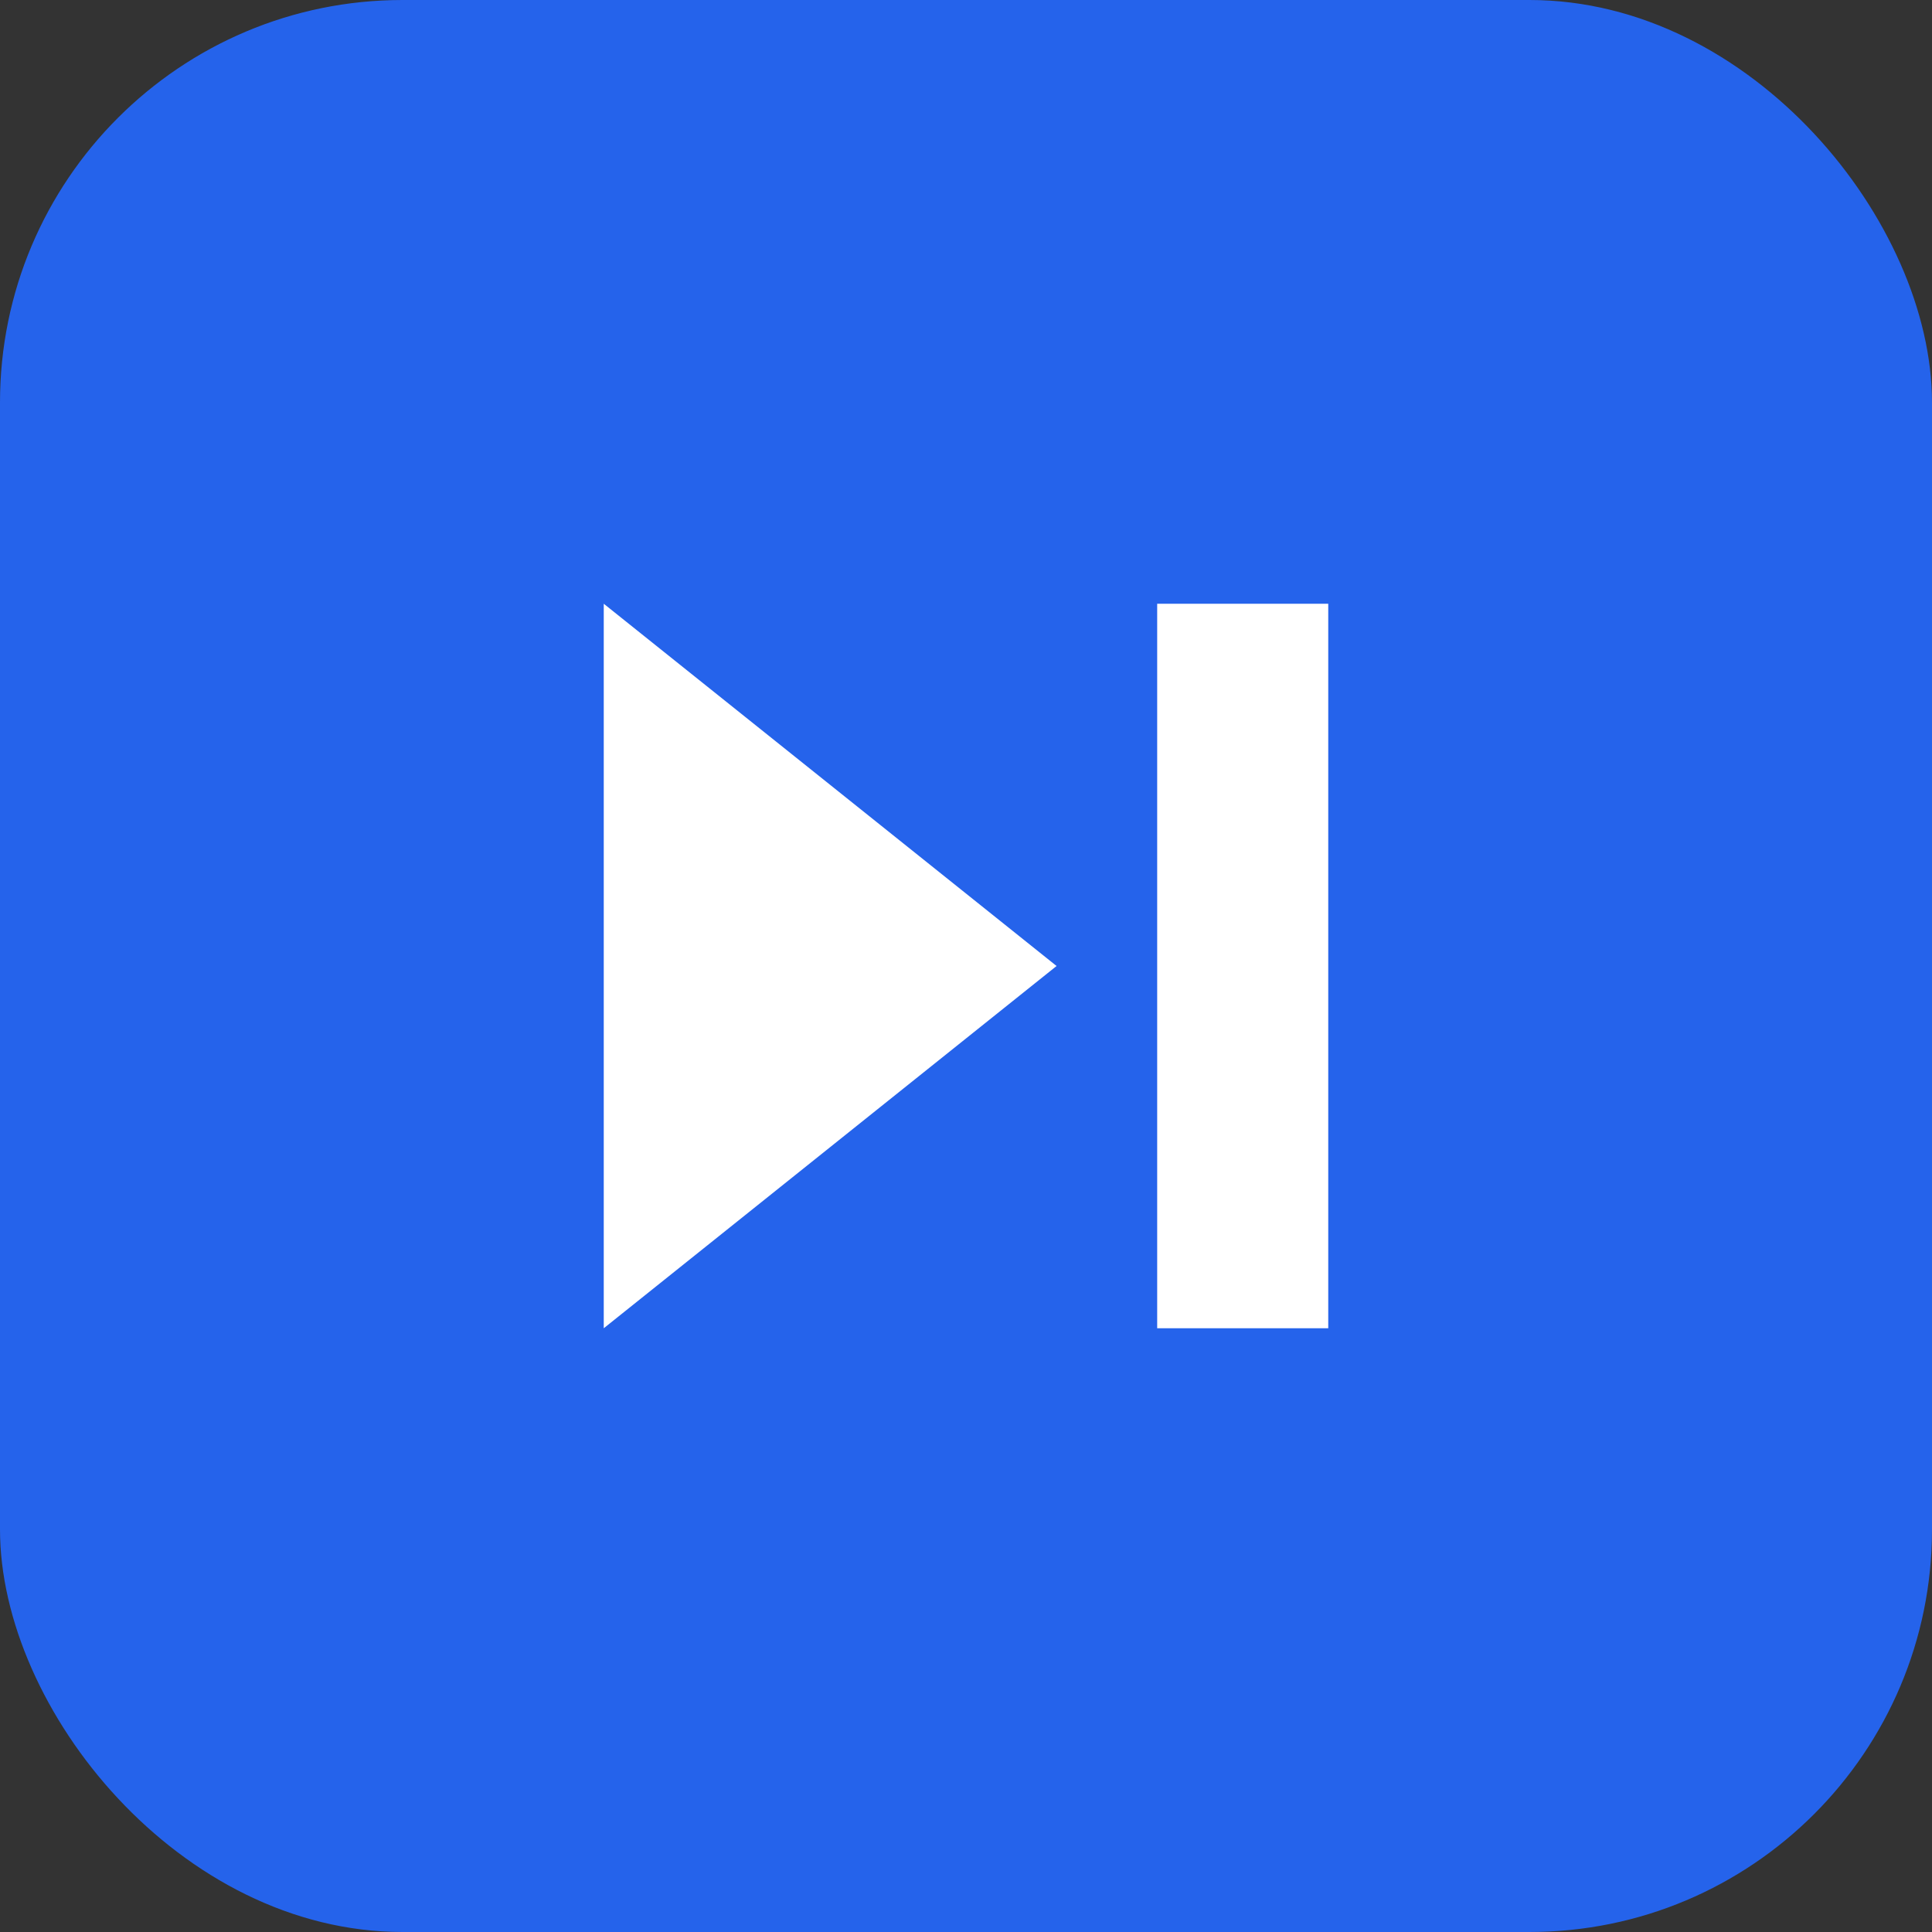
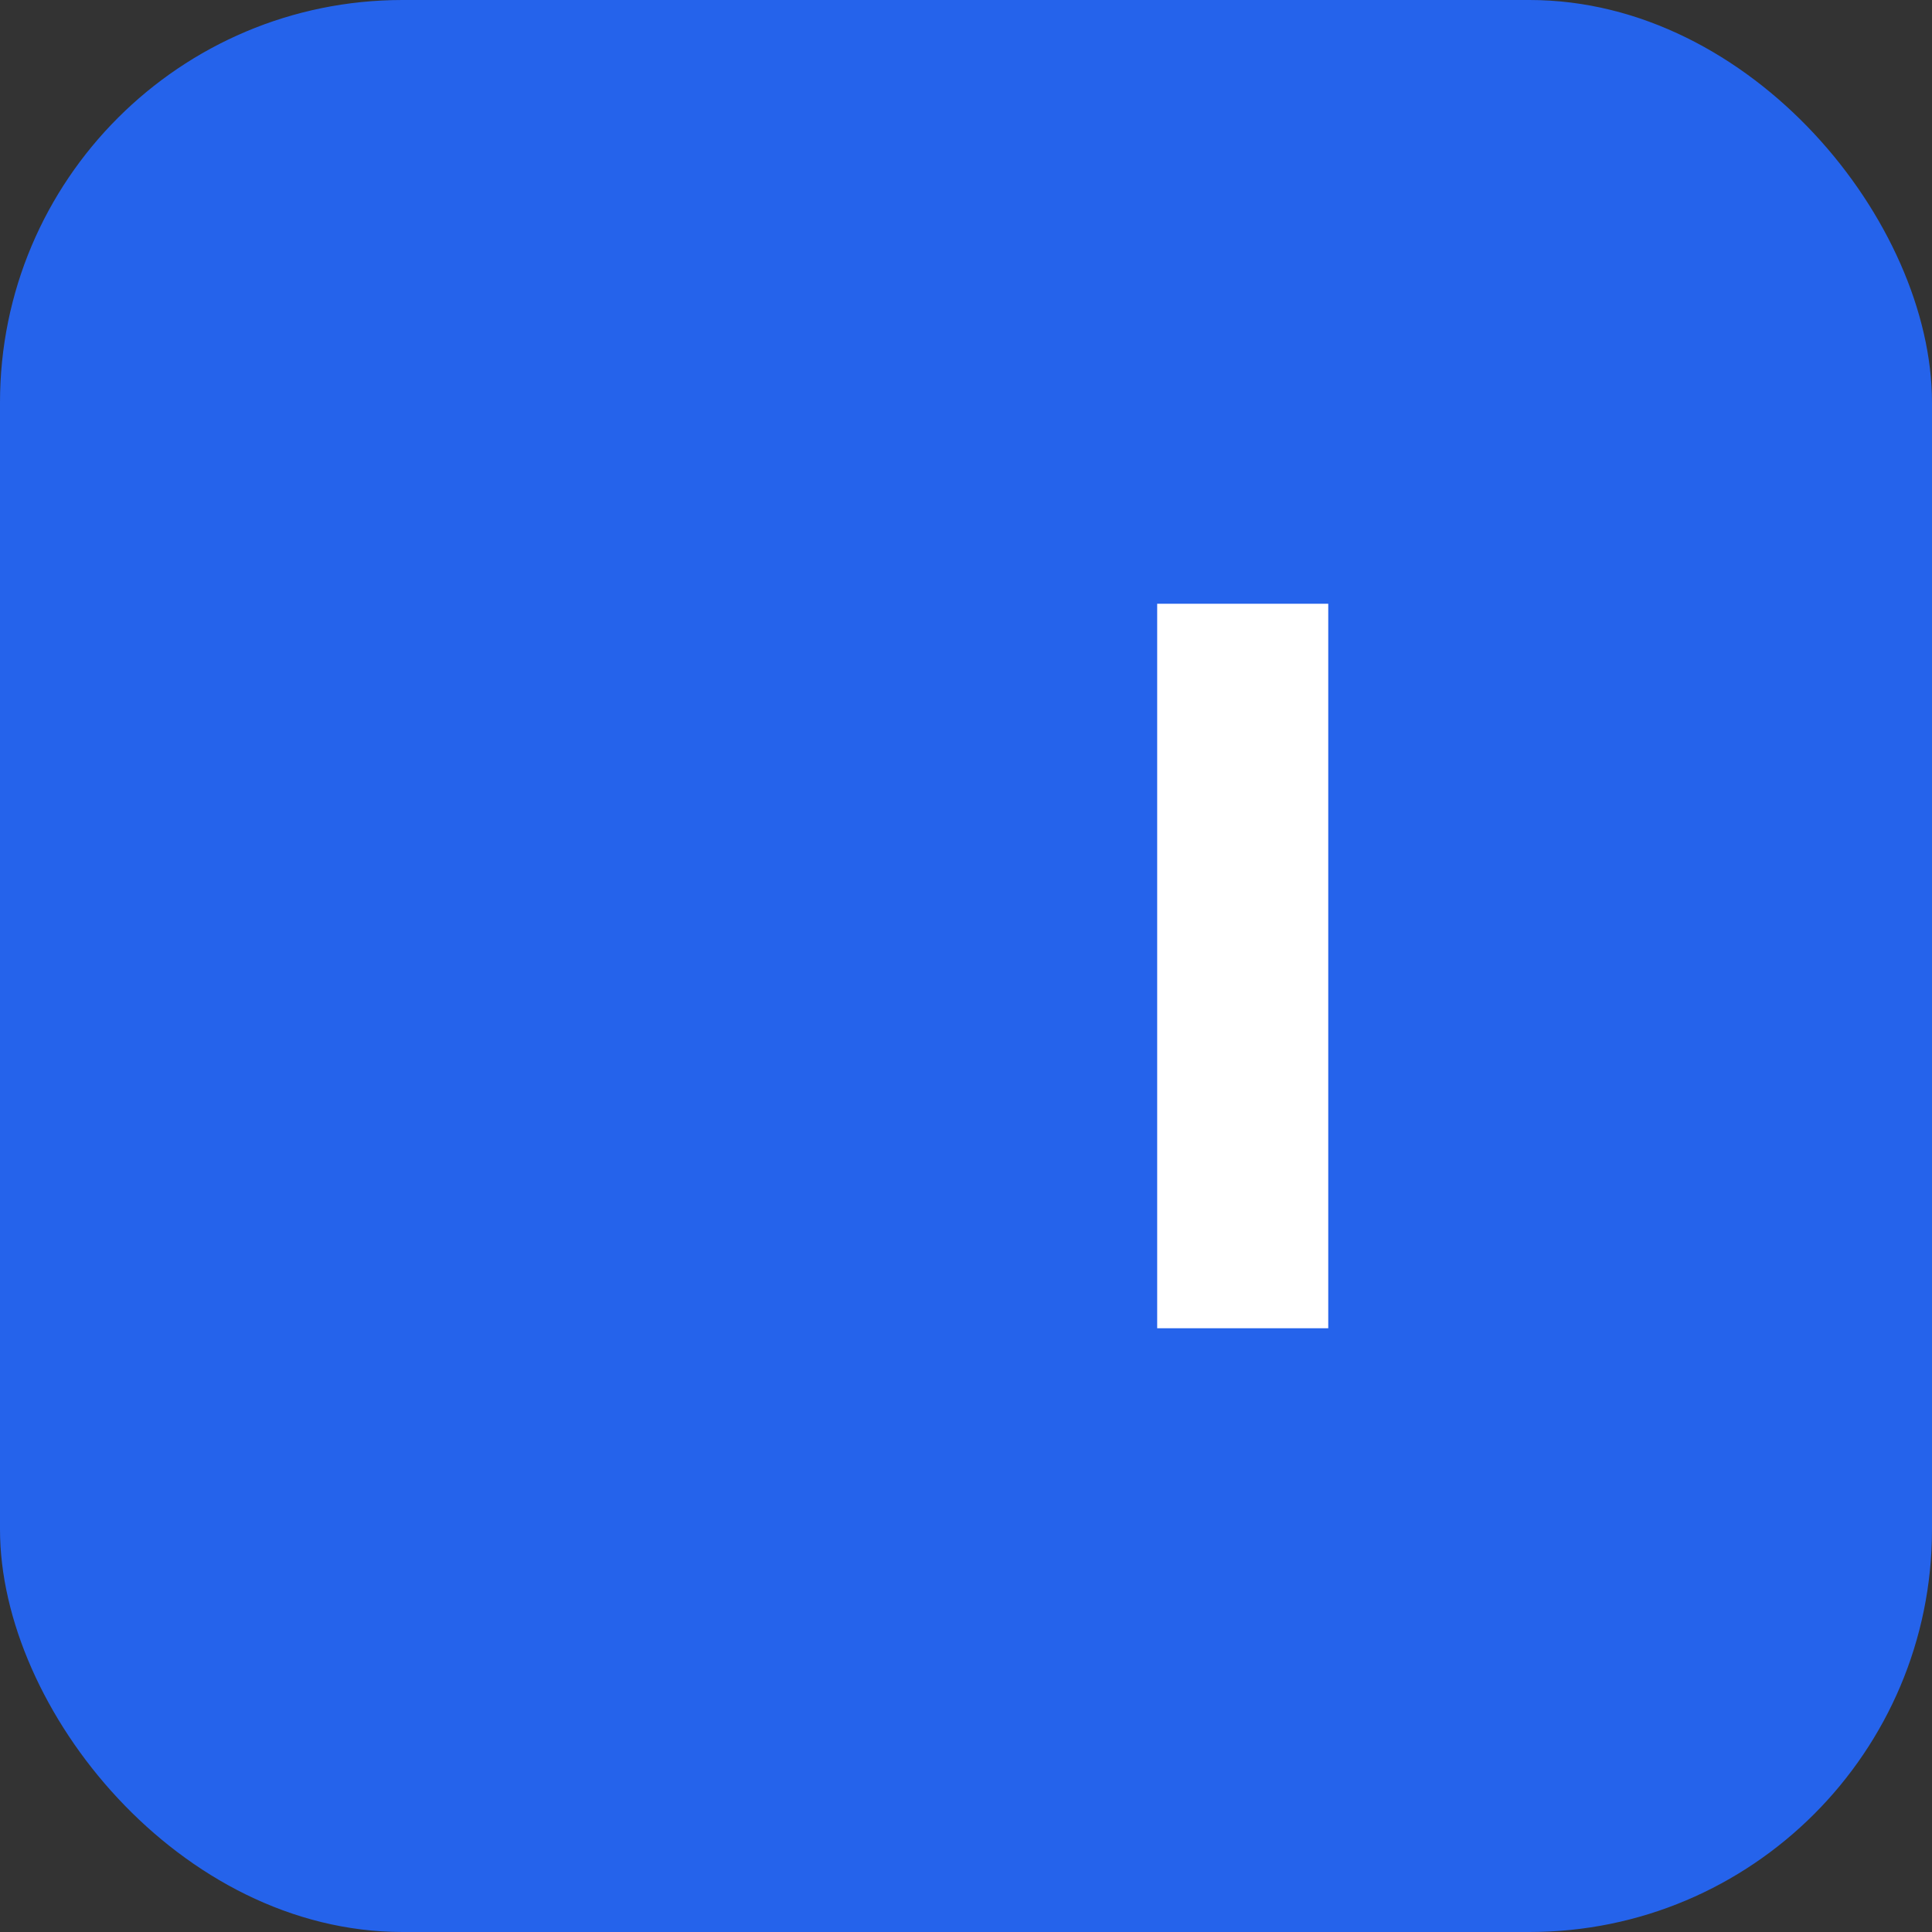
<svg xmlns="http://www.w3.org/2000/svg" width="192" height="192" viewBox="0 0 192 192">
  <rect x="0" y="0" width="192" height="192" fill="#333333" stroke="none" />
  <rect width="192" height="192" fill="#2563eb" rx="40" />
-   <path fill="white" d="M60 60 L60 132 L105 96 Z" />
  <rect x="115" y="60" width="17" height="72" fill="white" />
</svg>